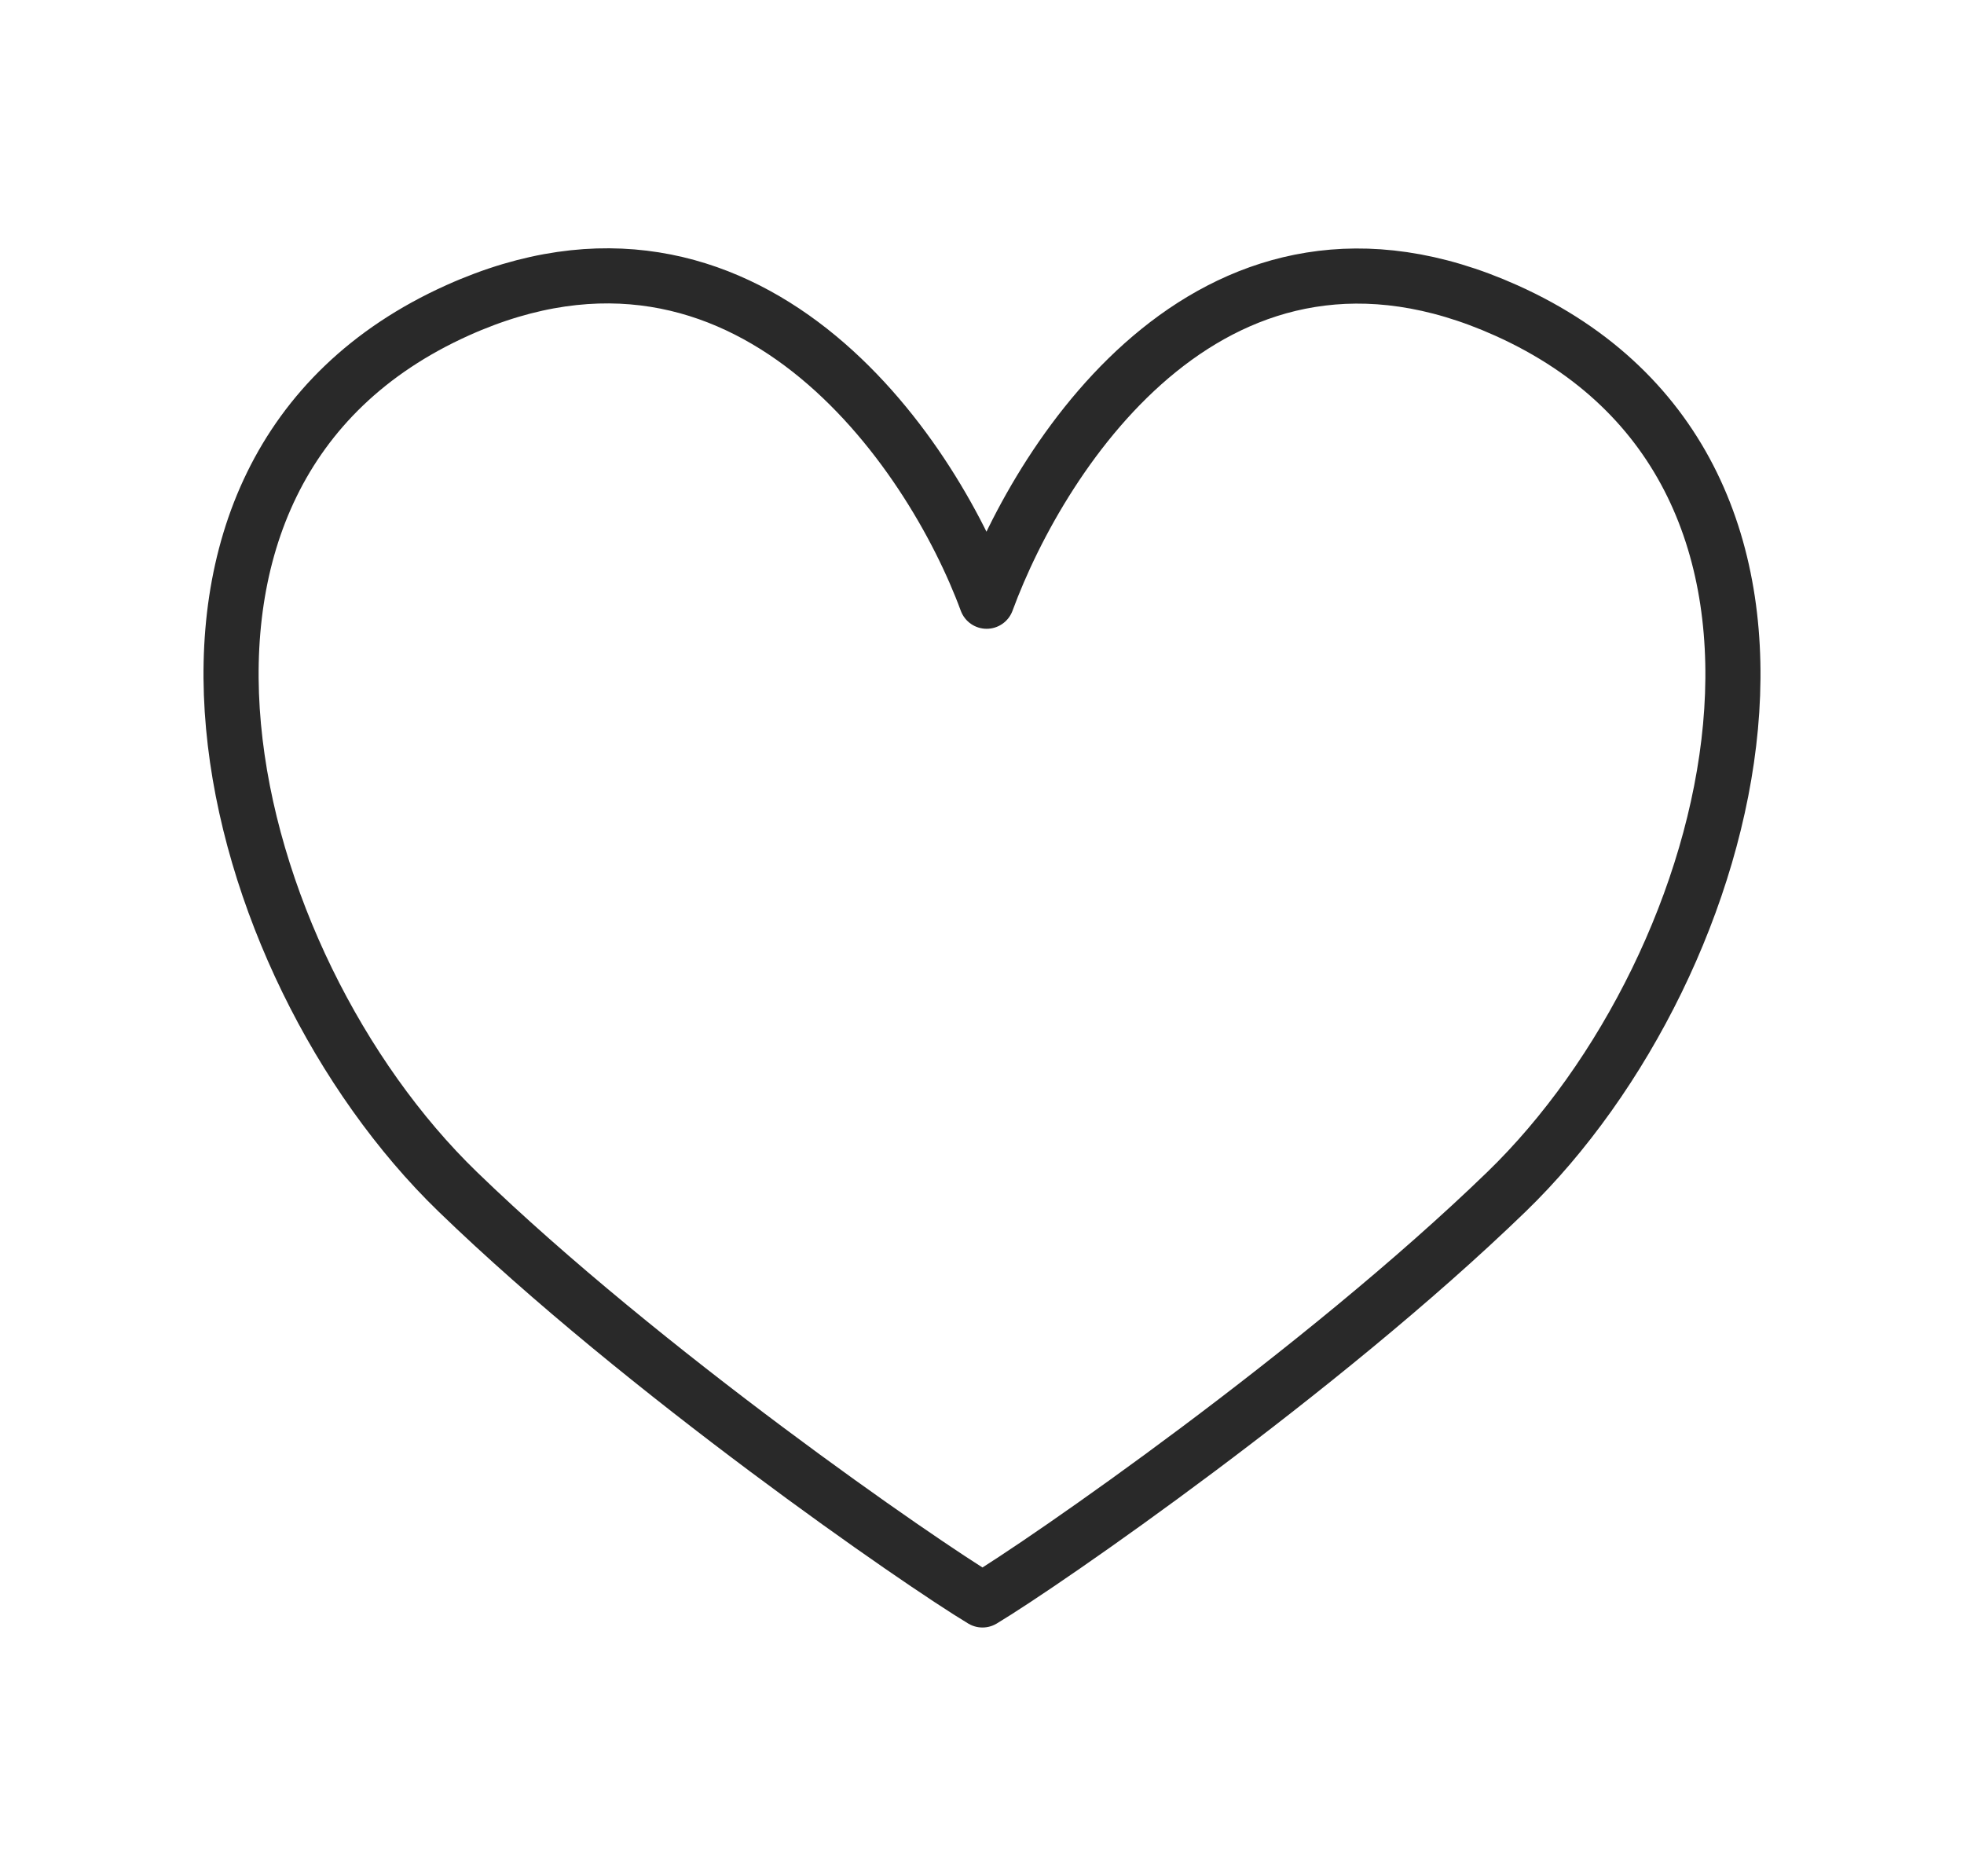
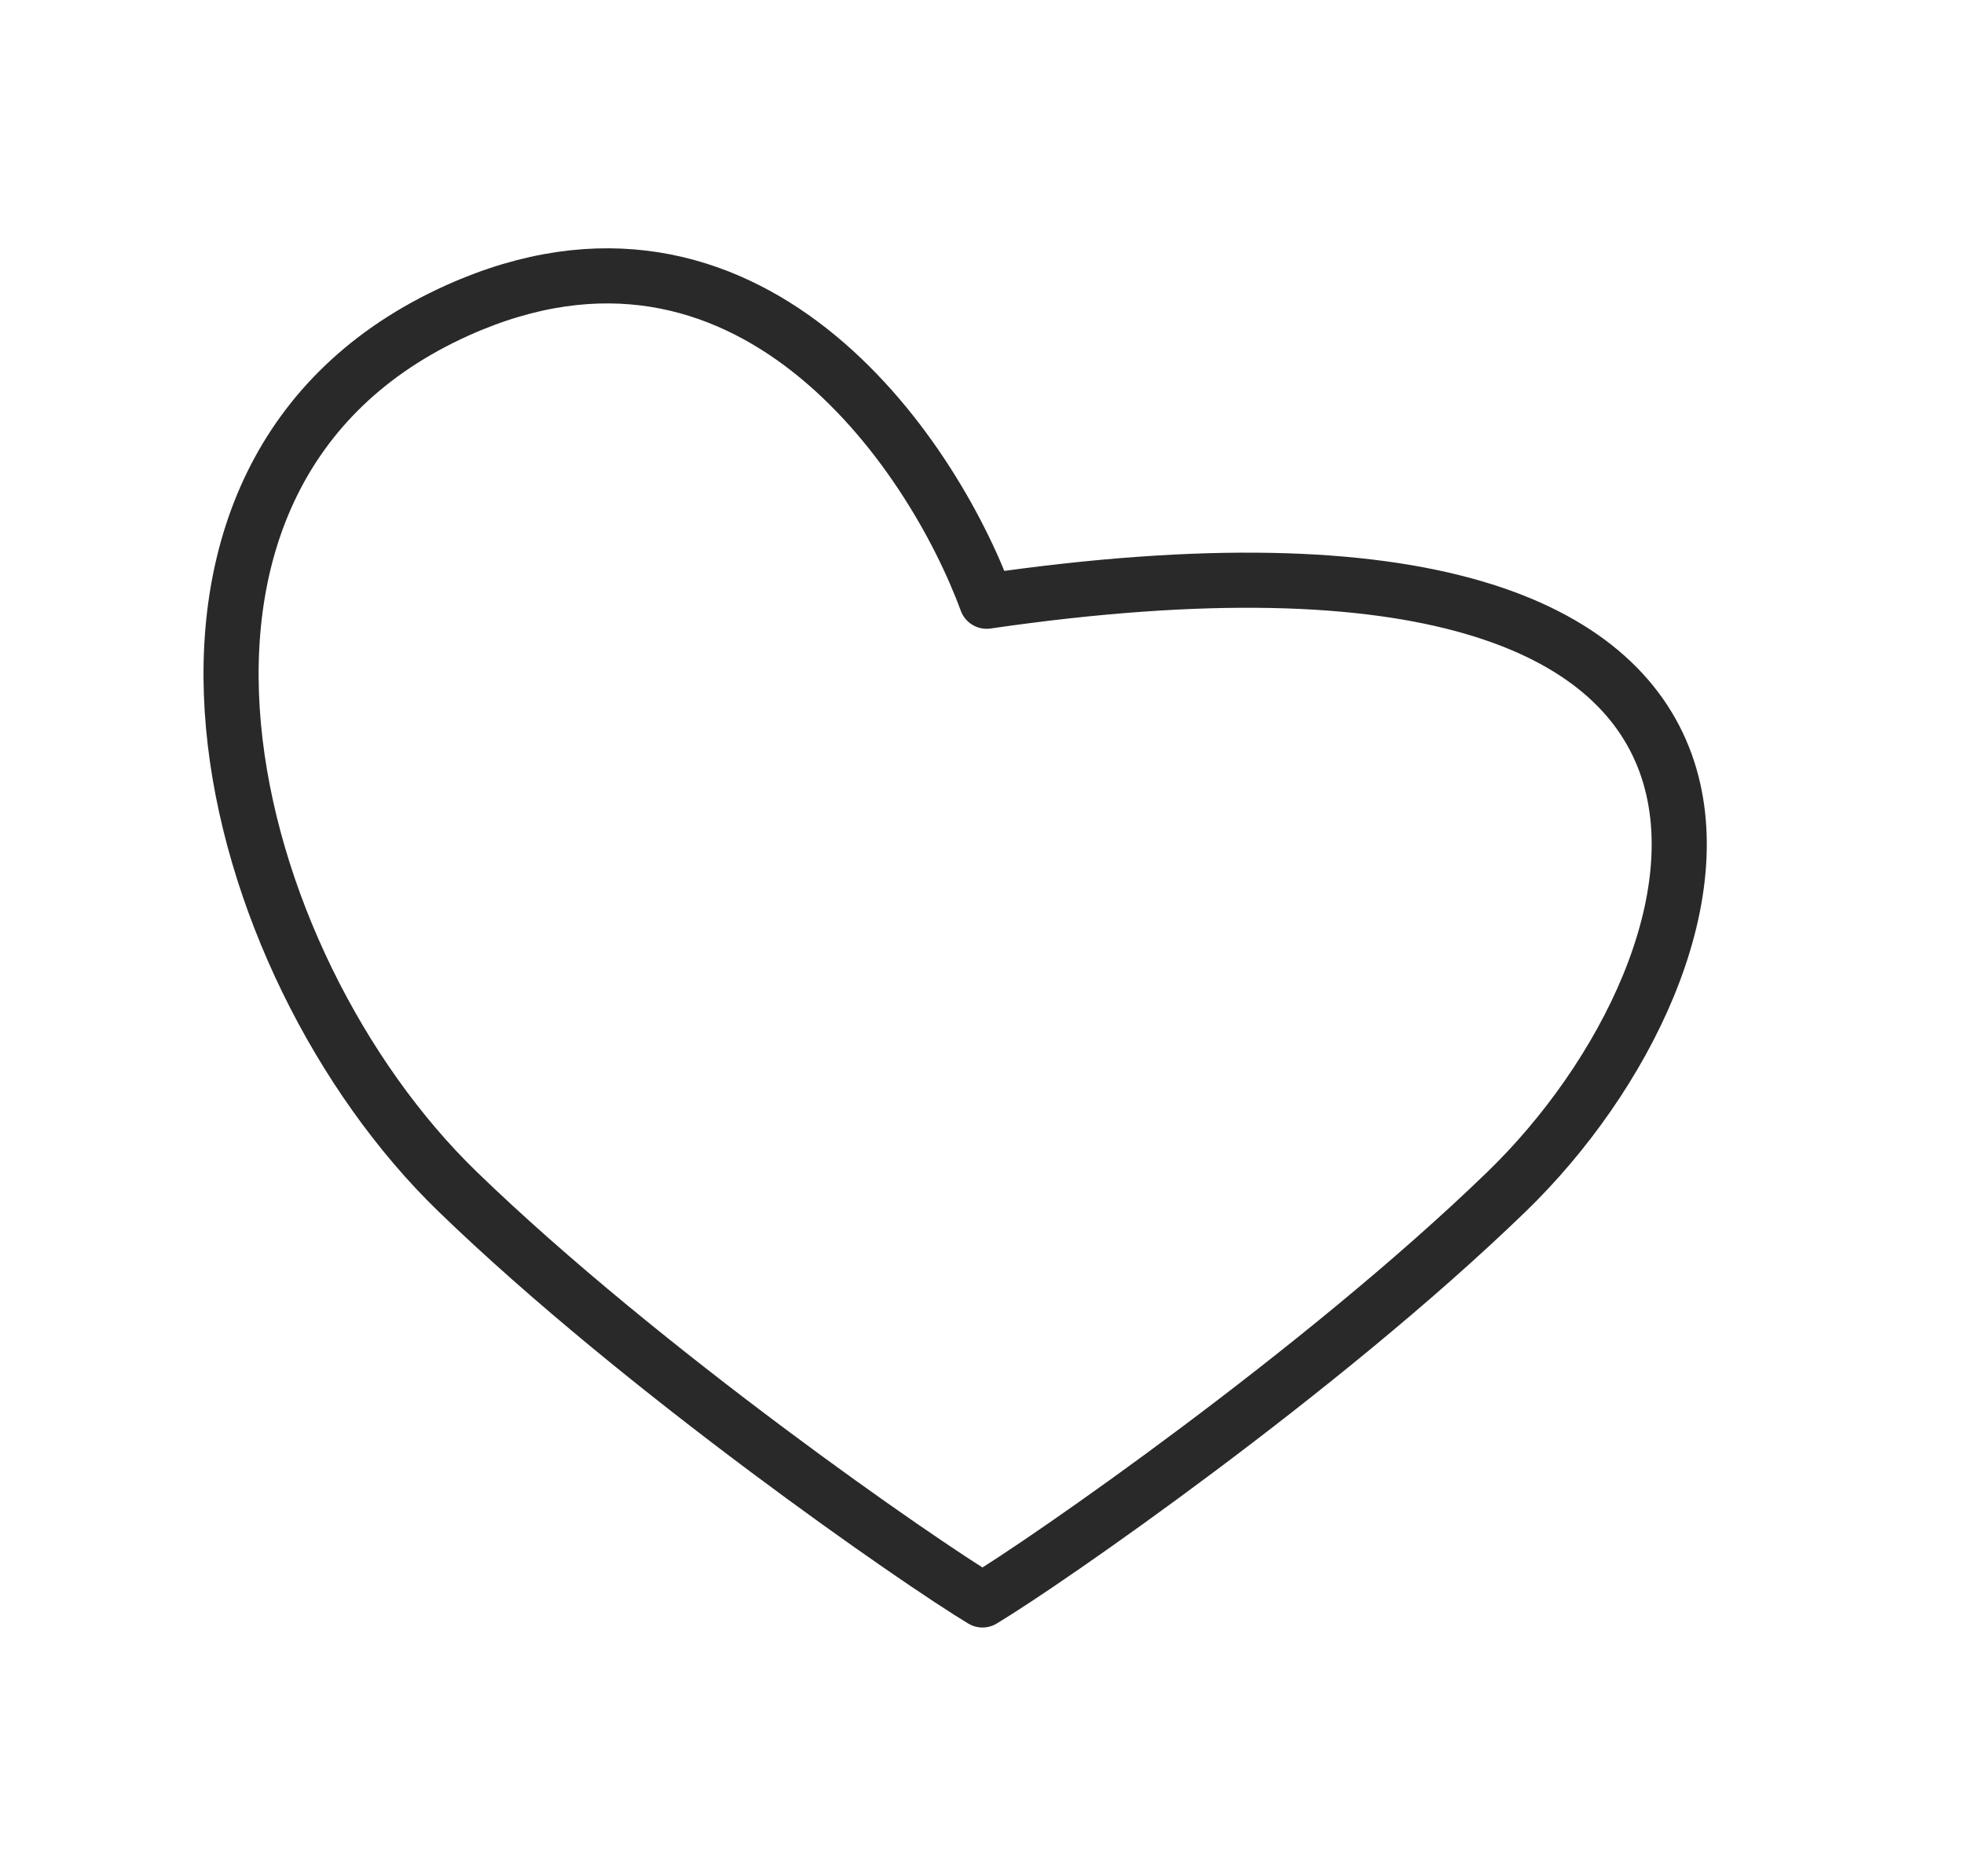
<svg xmlns="http://www.w3.org/2000/svg" width="1069" height="1021" viewBox="0 0 1069 1021" fill="none">
-   <path d="M249.117 168.878C406.711 98.078 506.723 244.957 537.029 327.249C567.338 244.957 662.29 98.197 819.886 168.997C1016.88 257.497 948.289 524.452 819.892 648.774C718.872 746.588 568.432 850.67 534.759 870.853C501.085 850.67 350.13 746.468 249.109 648.653C120.714 524.332 52.123 257.379 249.117 168.878Z" stroke="#292929" stroke-width="30" stroke-linecap="round" stroke-linejoin="round" />
+   <path d="M249.117 168.878C406.711 98.078 506.723 244.957 537.029 327.249C1016.88 257.497 948.289 524.452 819.892 648.774C718.872 746.588 568.432 850.67 534.759 870.853C501.085 850.67 350.13 746.468 249.109 648.653C120.714 524.332 52.123 257.379 249.117 168.878Z" stroke="#292929" stroke-width="30" stroke-linecap="round" stroke-linejoin="round" />
</svg>